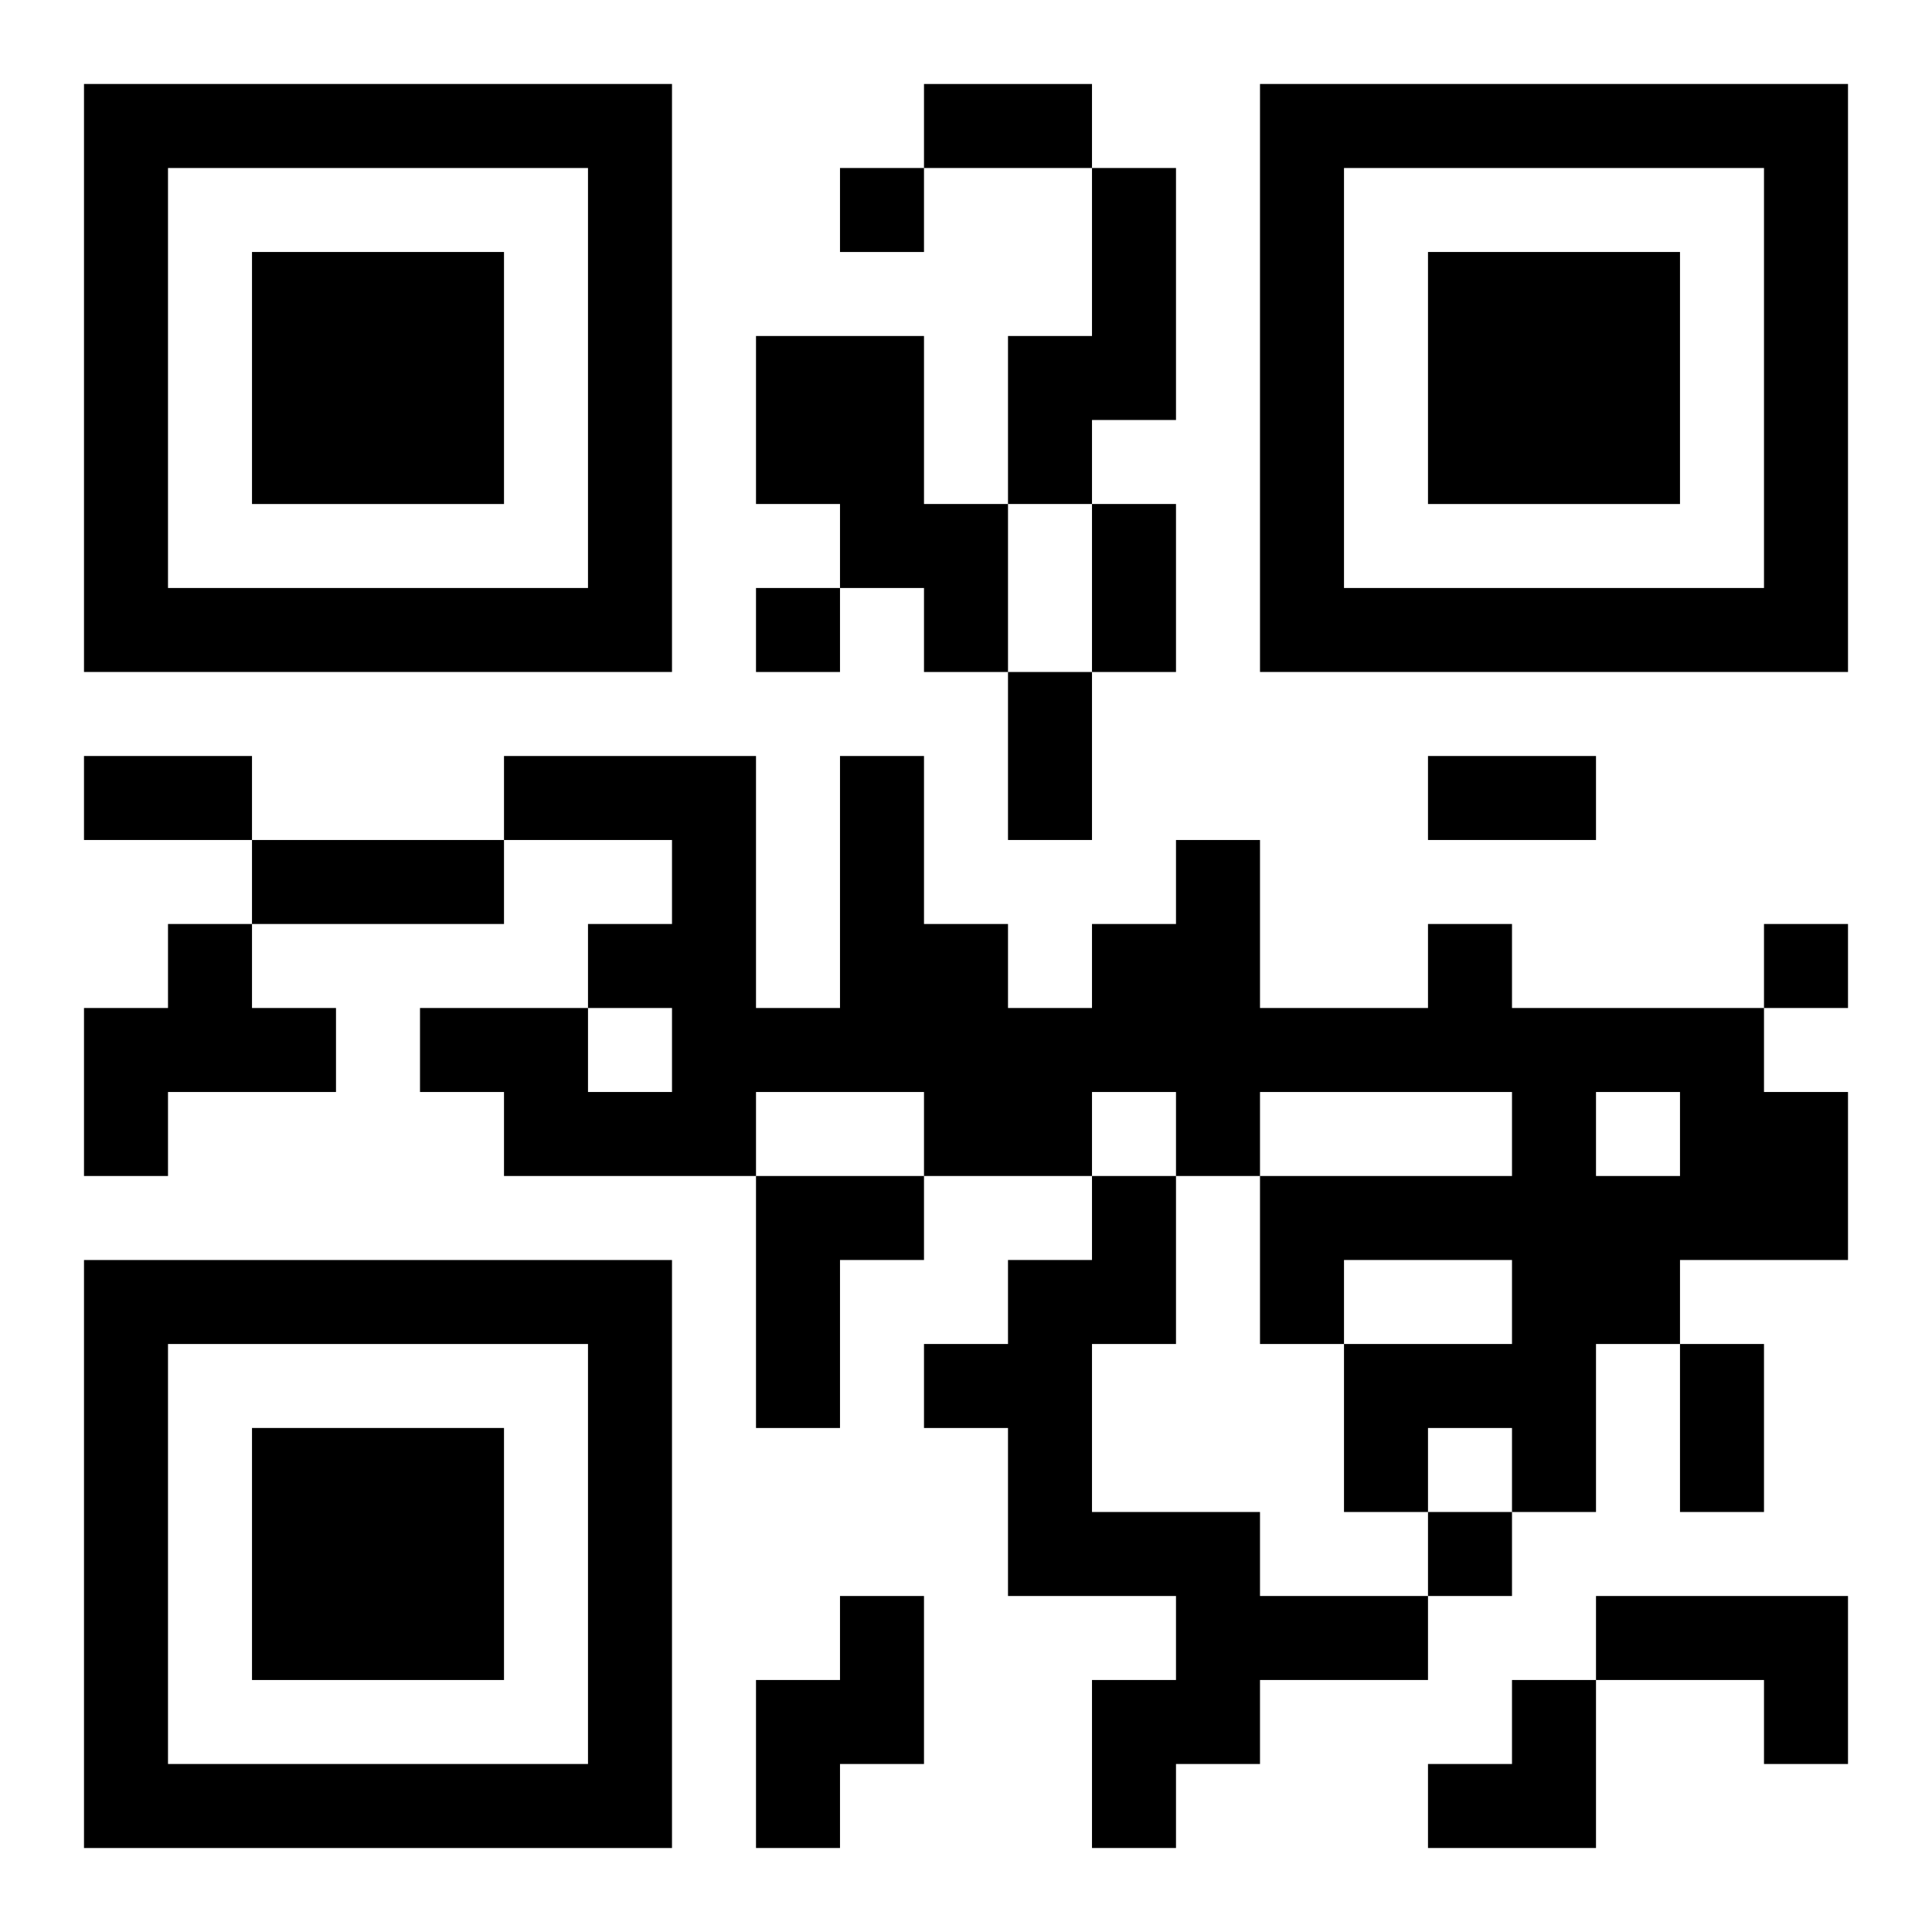
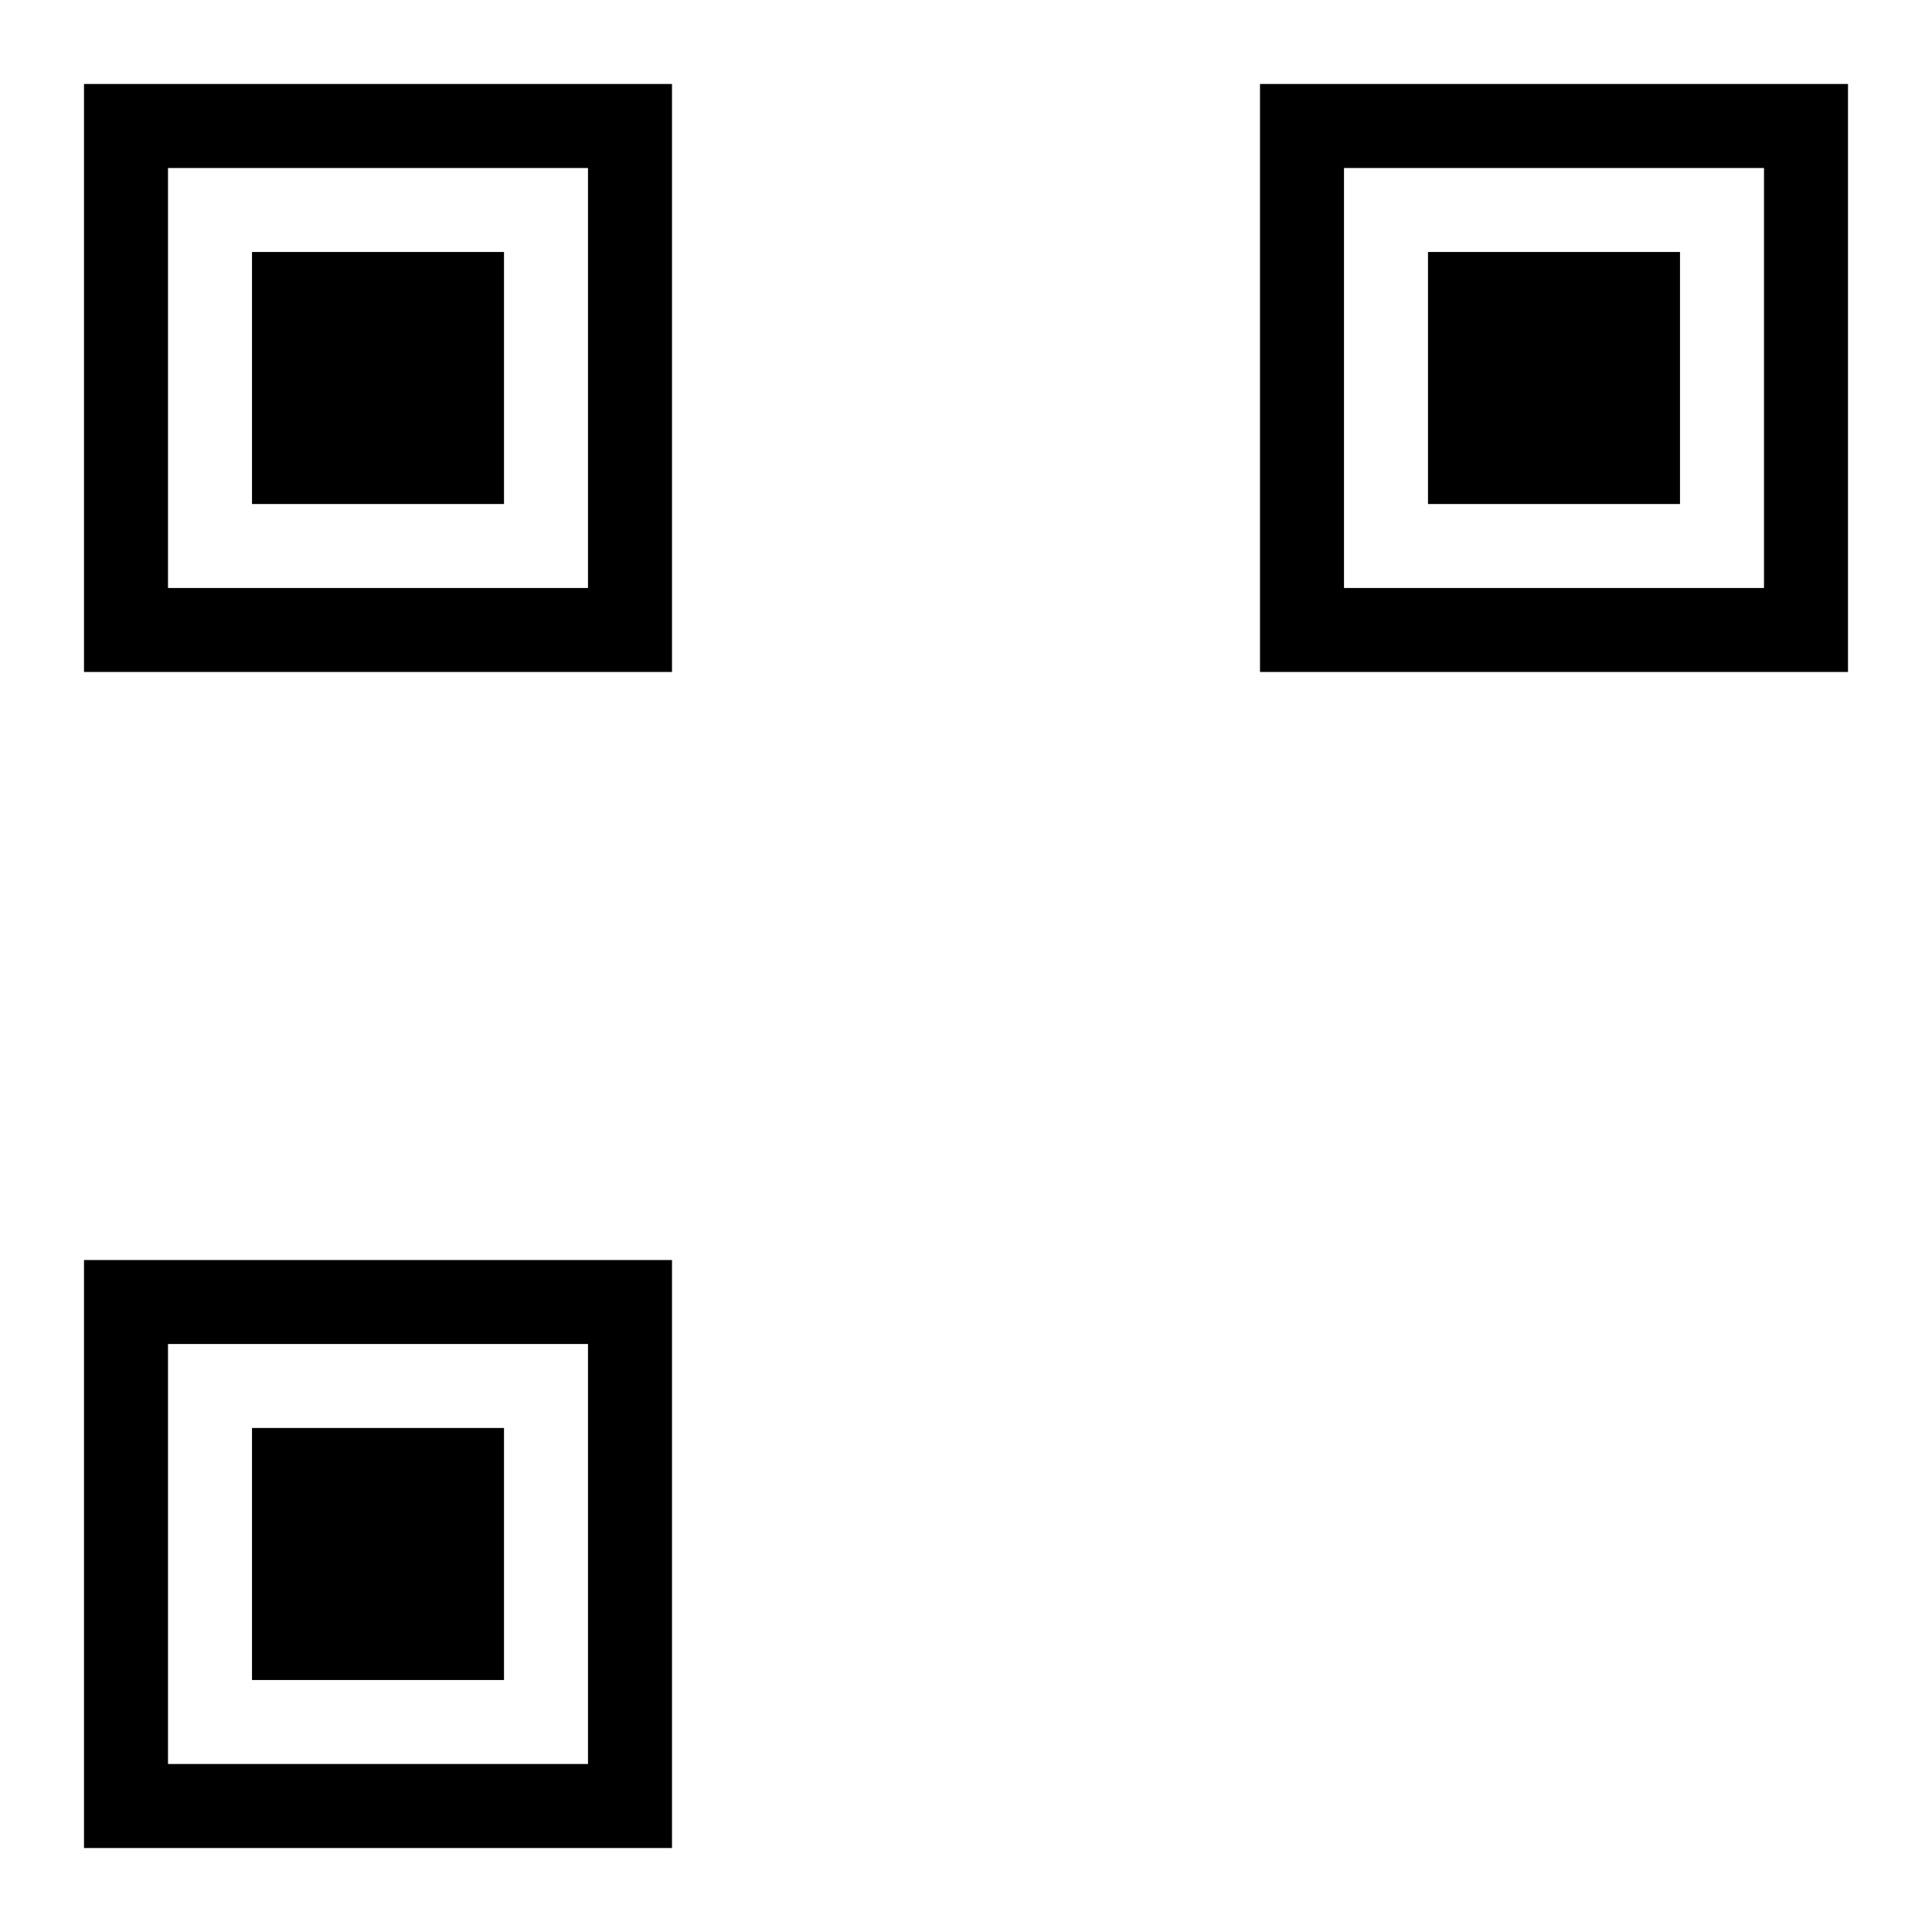
<svg xmlns="http://www.w3.org/2000/svg" xmlns:xlink="http://www.w3.org/1999/xlink" width="250" height="250" baseProfile="full" version="1.1" viewBox="-1 -1 23 23">
  <symbol id="a">
    <path d="m0 7v7h7v-7h-7zm1 1h5v5h-5v-5zm1 1v3h3v-3h-3z" />
  </symbol>
  <use y="-7" xlink:href="#a" />
  <use y="7" xlink:href="#a" />
  <use x="14" y="-7" xlink:href="#a" />
-   <path d="m12 1h1v3h-1v1h-1v-2h1v-2m-4 2h2v2h1v2h-1v-1h-1v-1h-1v-2m-7 7h1v1h1v1h-2v1h-1v-2h1v-1m15 0h1v1h3v1h1v2h-2v1h-1v2h-1v-1h-1v1h-1v-2h2v-1h-2v1h-1v-2h3v-1h-3v1h-1v-1h-1v1h-2v-1h-2v1h-3v-1h-1v-1h2v1h1v-1h-1v-1h1v-1h-2v-1h3v3h1v-3h1v2h1v1h1v-1h1v-1h1v2h2v-1m2 2v1h1v-1h-1m-10 1h2v1h-1v2h-1v-3m4 0h1v2h-1v2h2v1h2v1h-2v1h-1v1h-1v-2h1v-1h-2v-2h-1v-1h1v-1h1v-1m-3 5h1v2h-1v1h-1v-2h1v-1m9 0h3v2h-1v-1h-2v-1m-9-17v1h1v-1h-1m-1 5v1h1v-1h-1m12 4v1h1v-1h-1m-4 7v1h1v-1h-1m-6-17h2v1h-2v-1m2 5h1v2h-1v-2m-1 2h1v2h-1v-2m-11 1h2v1h-2v-1m16 0h2v1h-2v-1m-14 1h3v1h-3v-1m17 6h1v2h-1v-2m-3 4m1 0h1v2h-2v-1h1z" />
</svg>